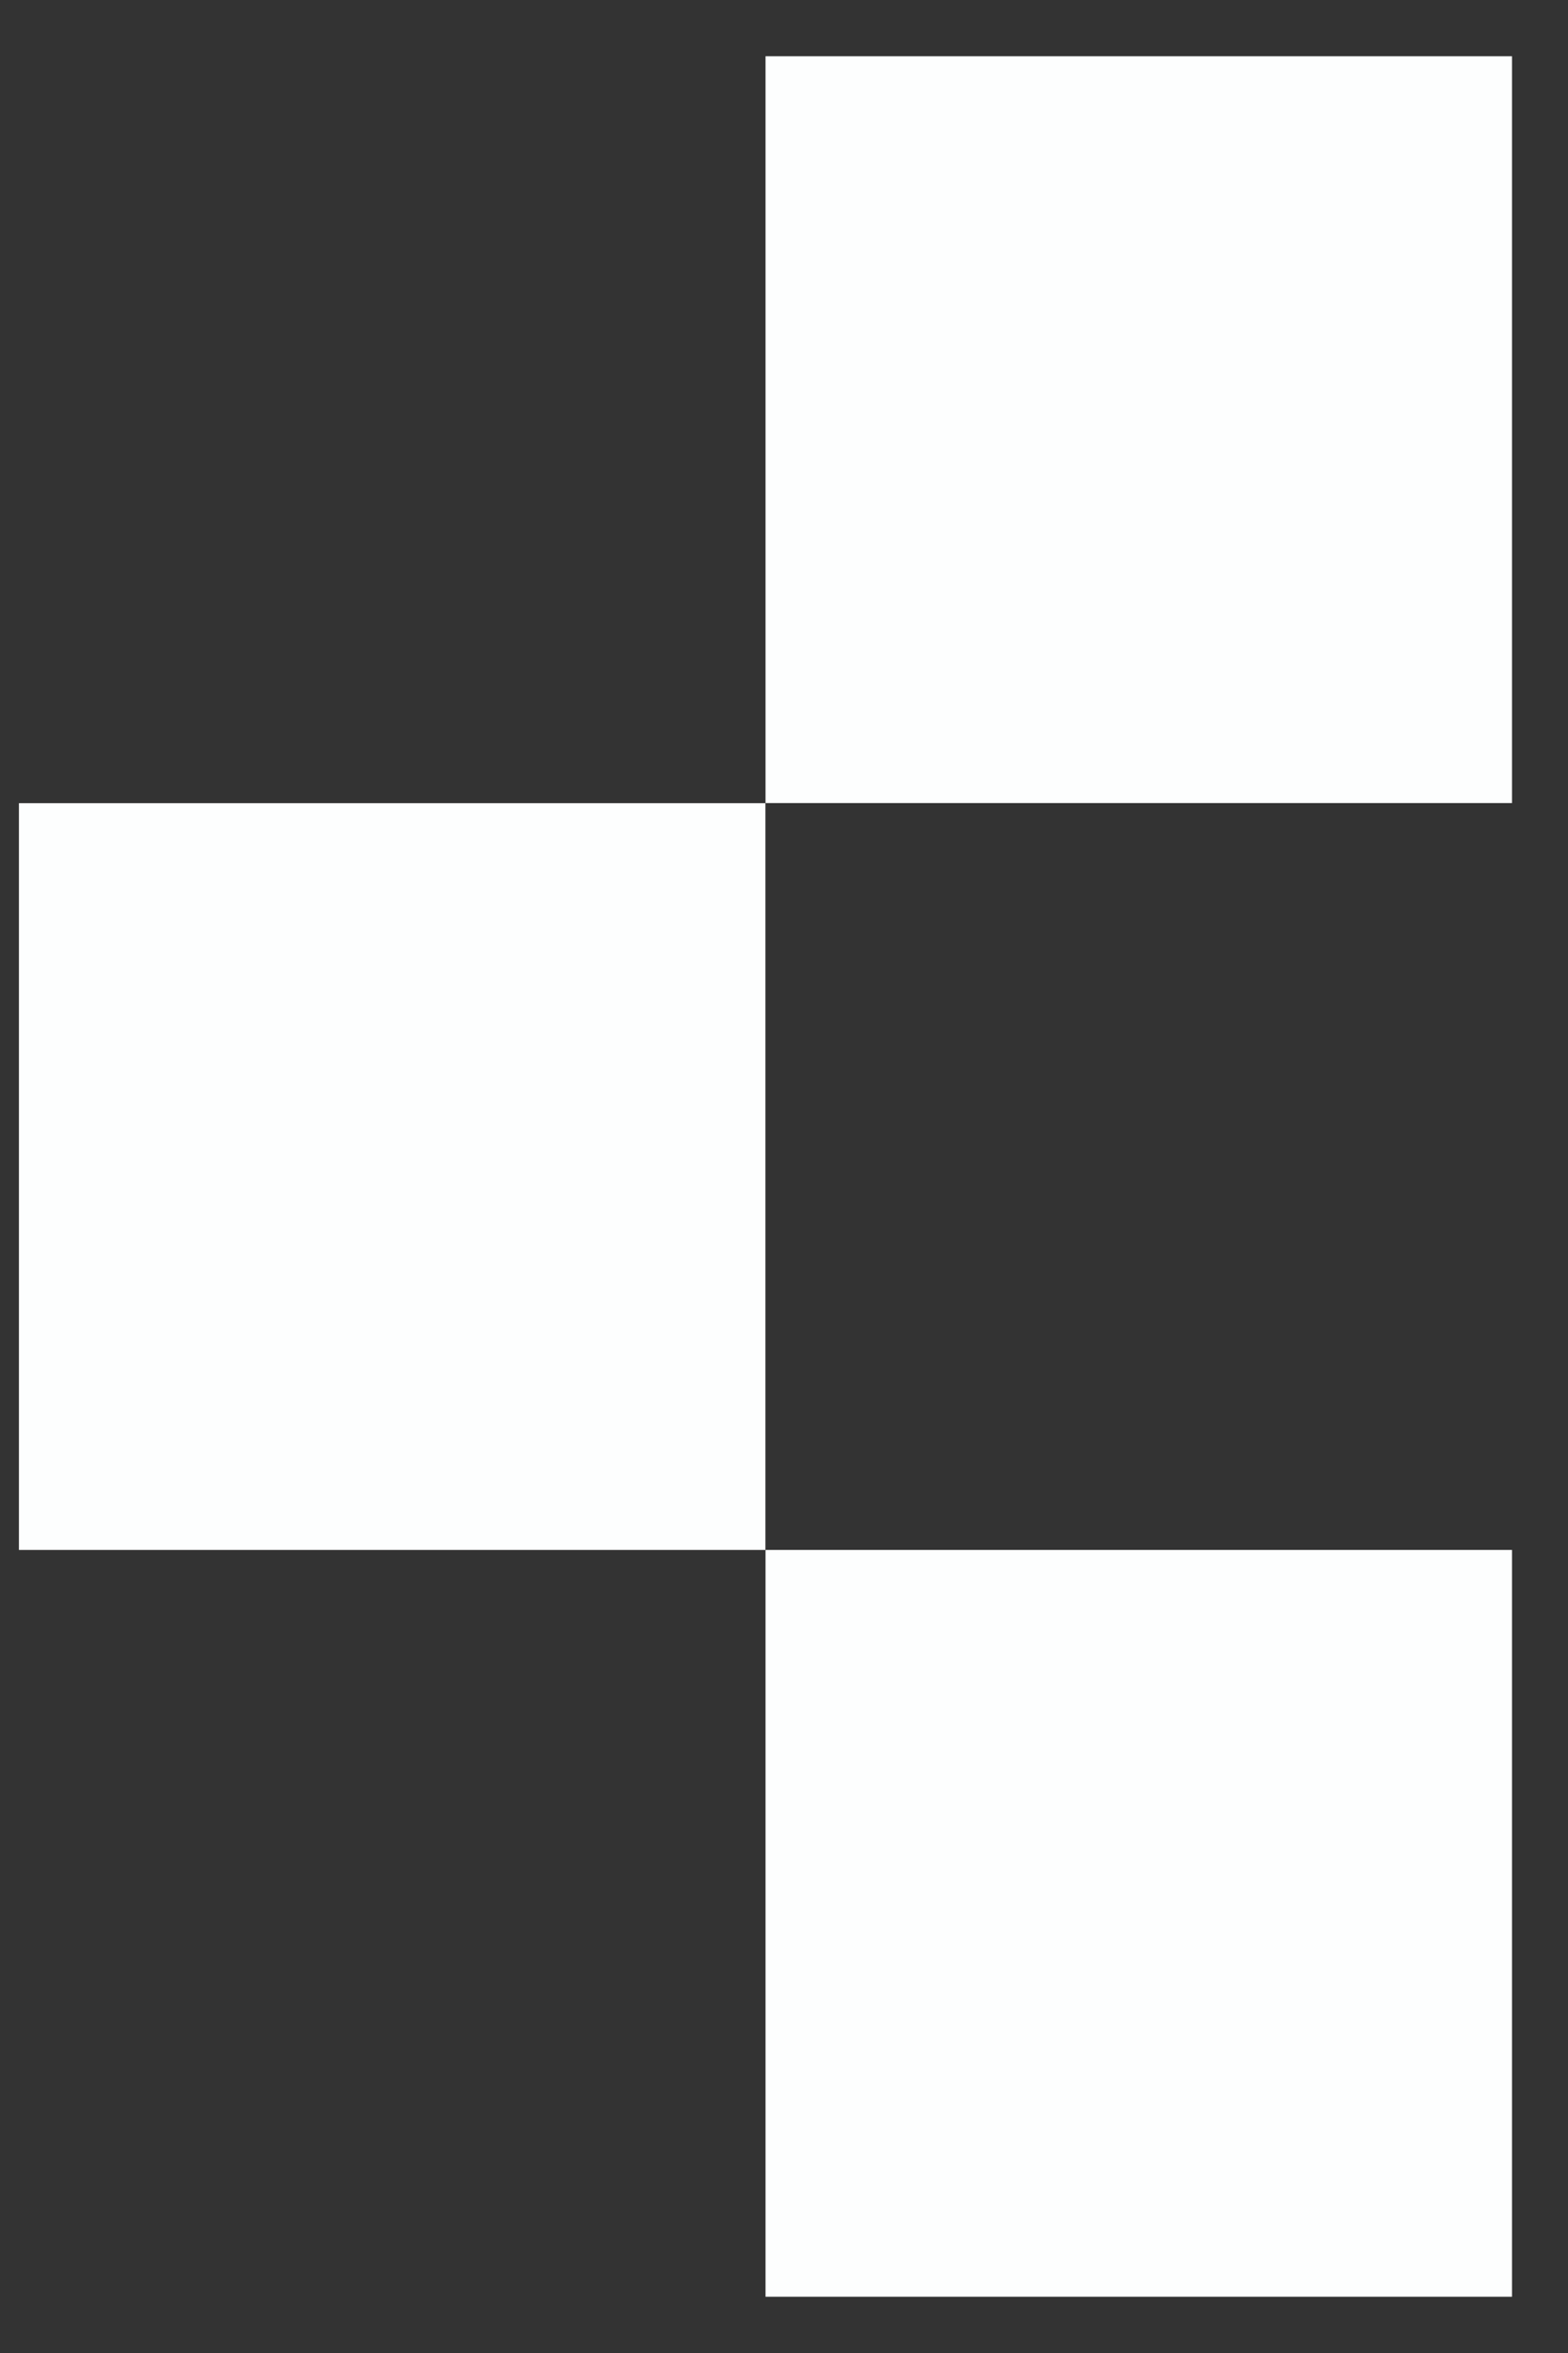
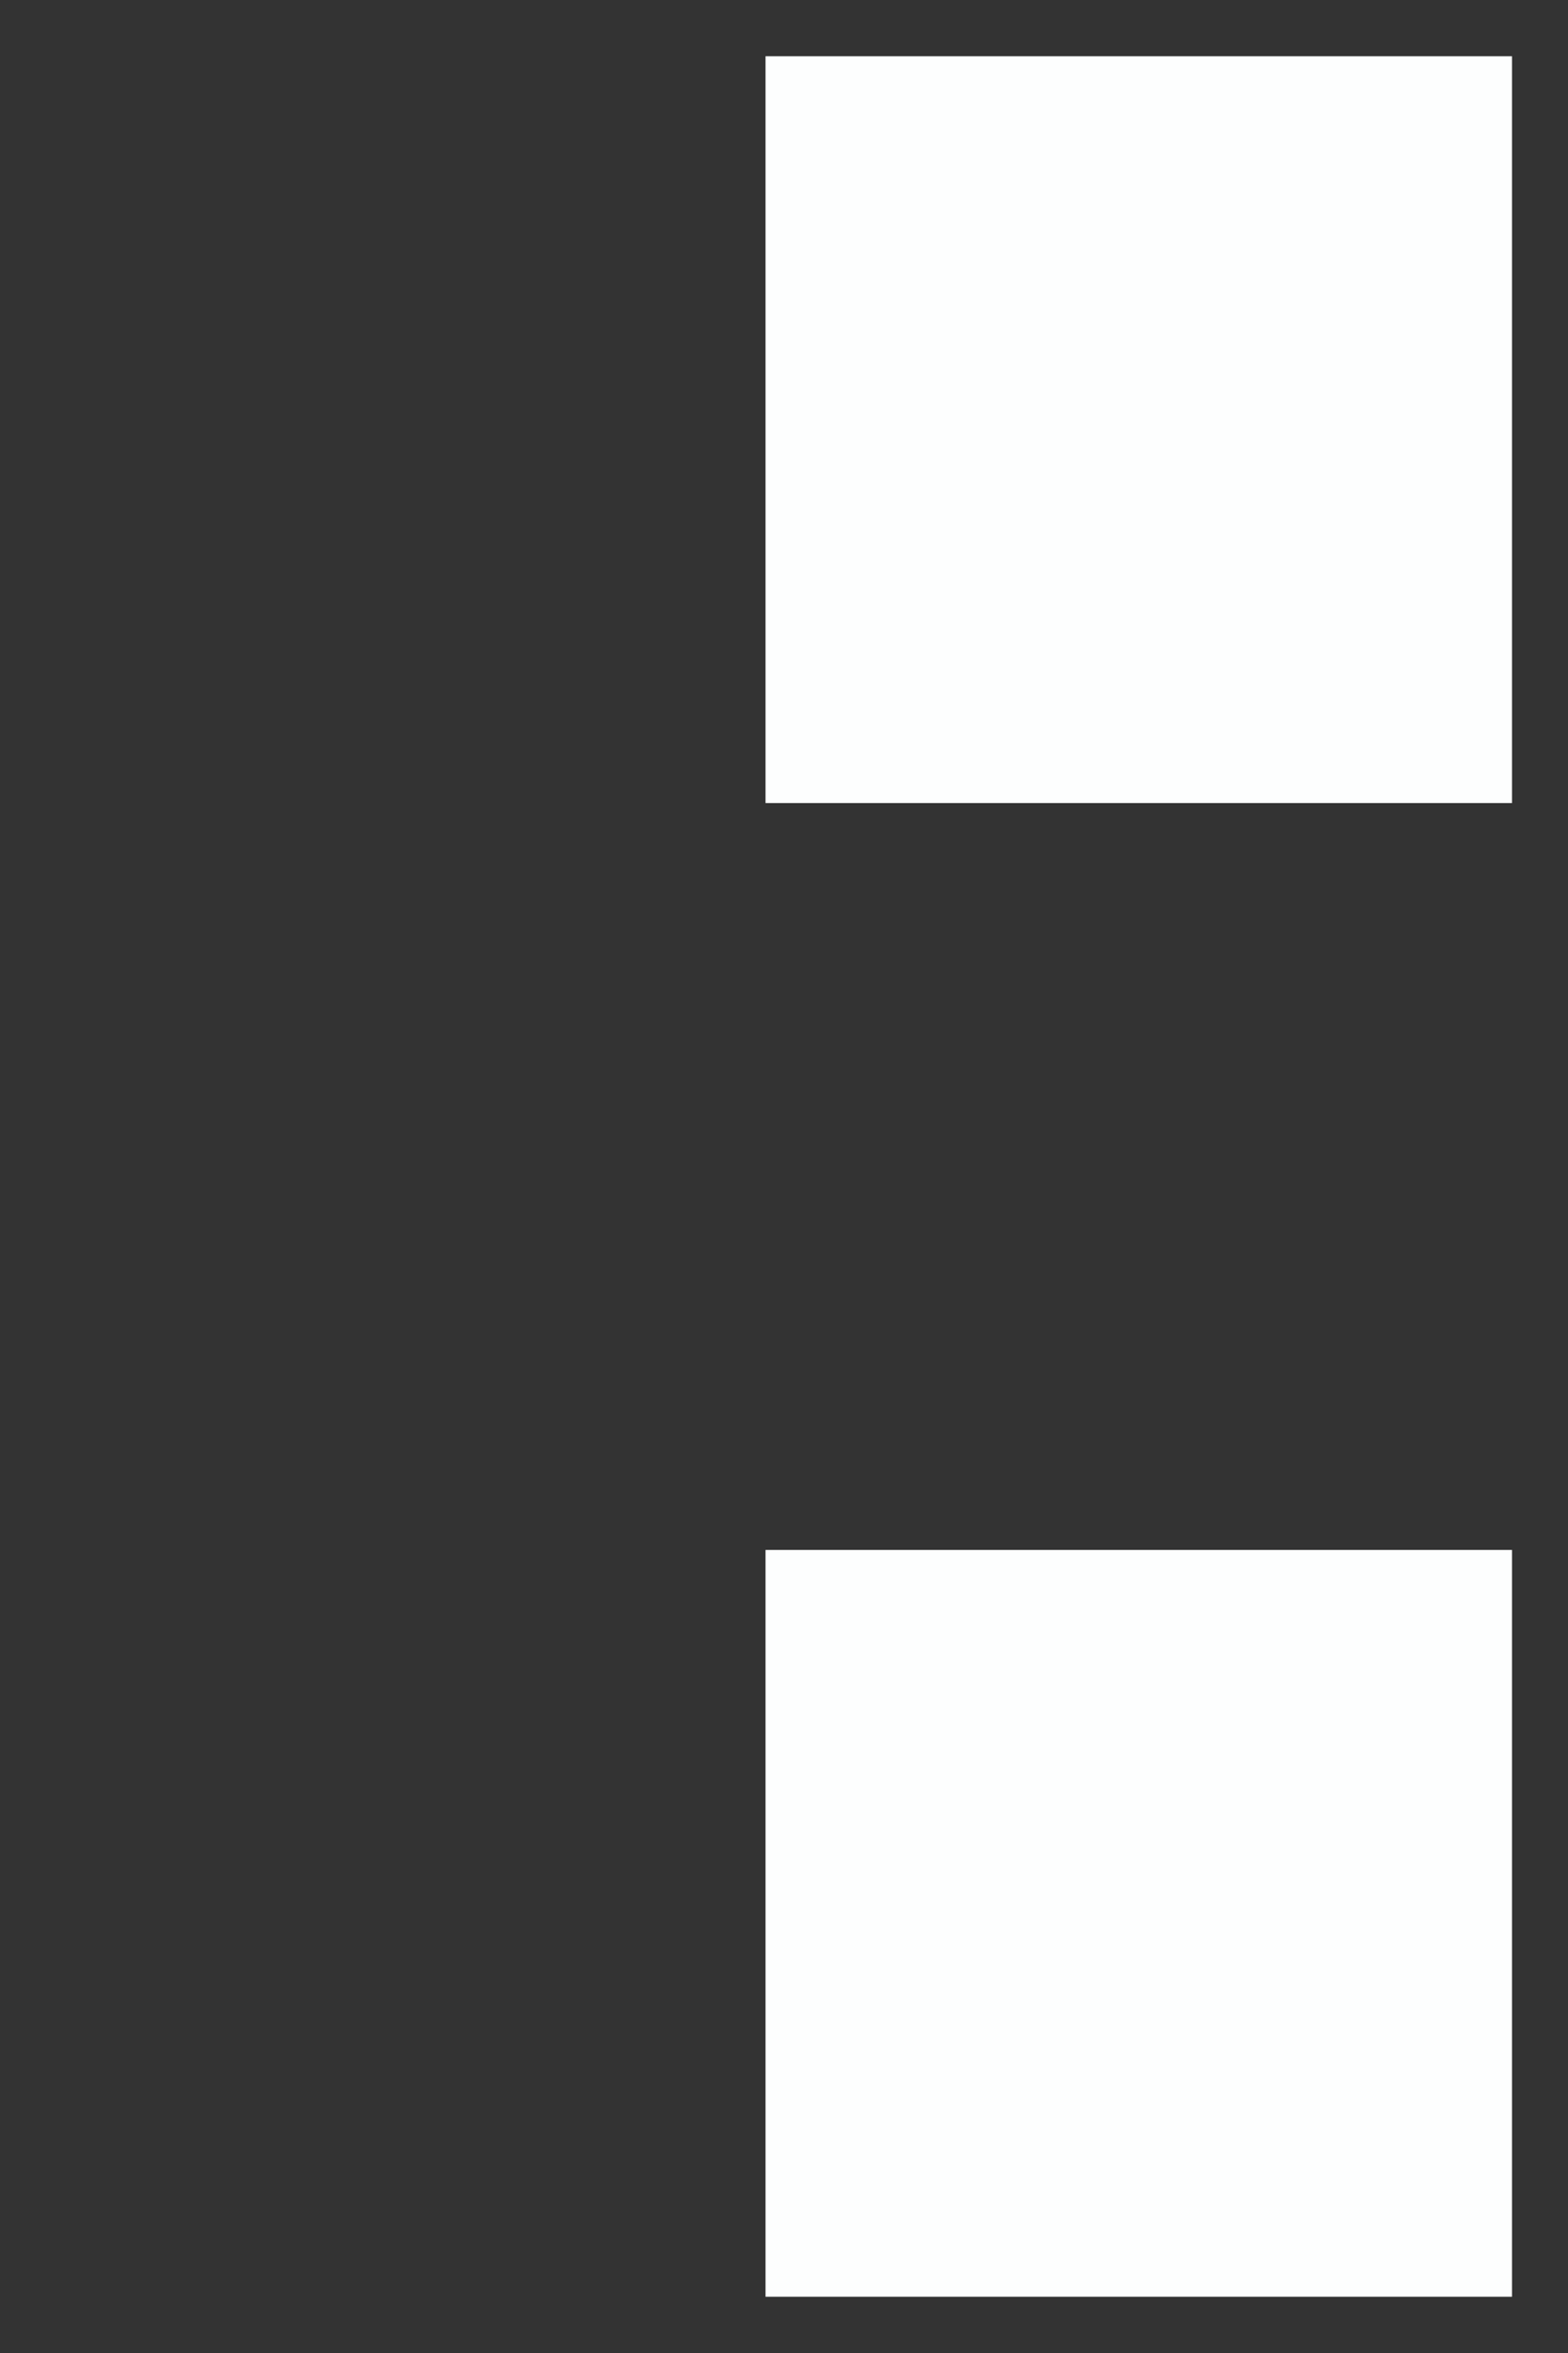
<svg xmlns="http://www.w3.org/2000/svg" width="14" height="21" viewBox="0 0 14 21" fill="none">
  <rect x="0" y="0" width="14" height="21" fill="#333333" stroke="none" />
  <rect width="6.665" height="6.665" transform="matrix(-1 0 0 -1 13.5 20.498)" fill="#FDFEFE" />
  <rect width="6.665" height="6.665" transform="matrix(-1 0 0 -1 13.5 7.167)" fill="#FDFEFE" />
-   <rect width="6.665" height="6.665" transform="matrix(-1 0 0 -1 6.834 13.833)" fill="#FDFEFE" />
</svg>